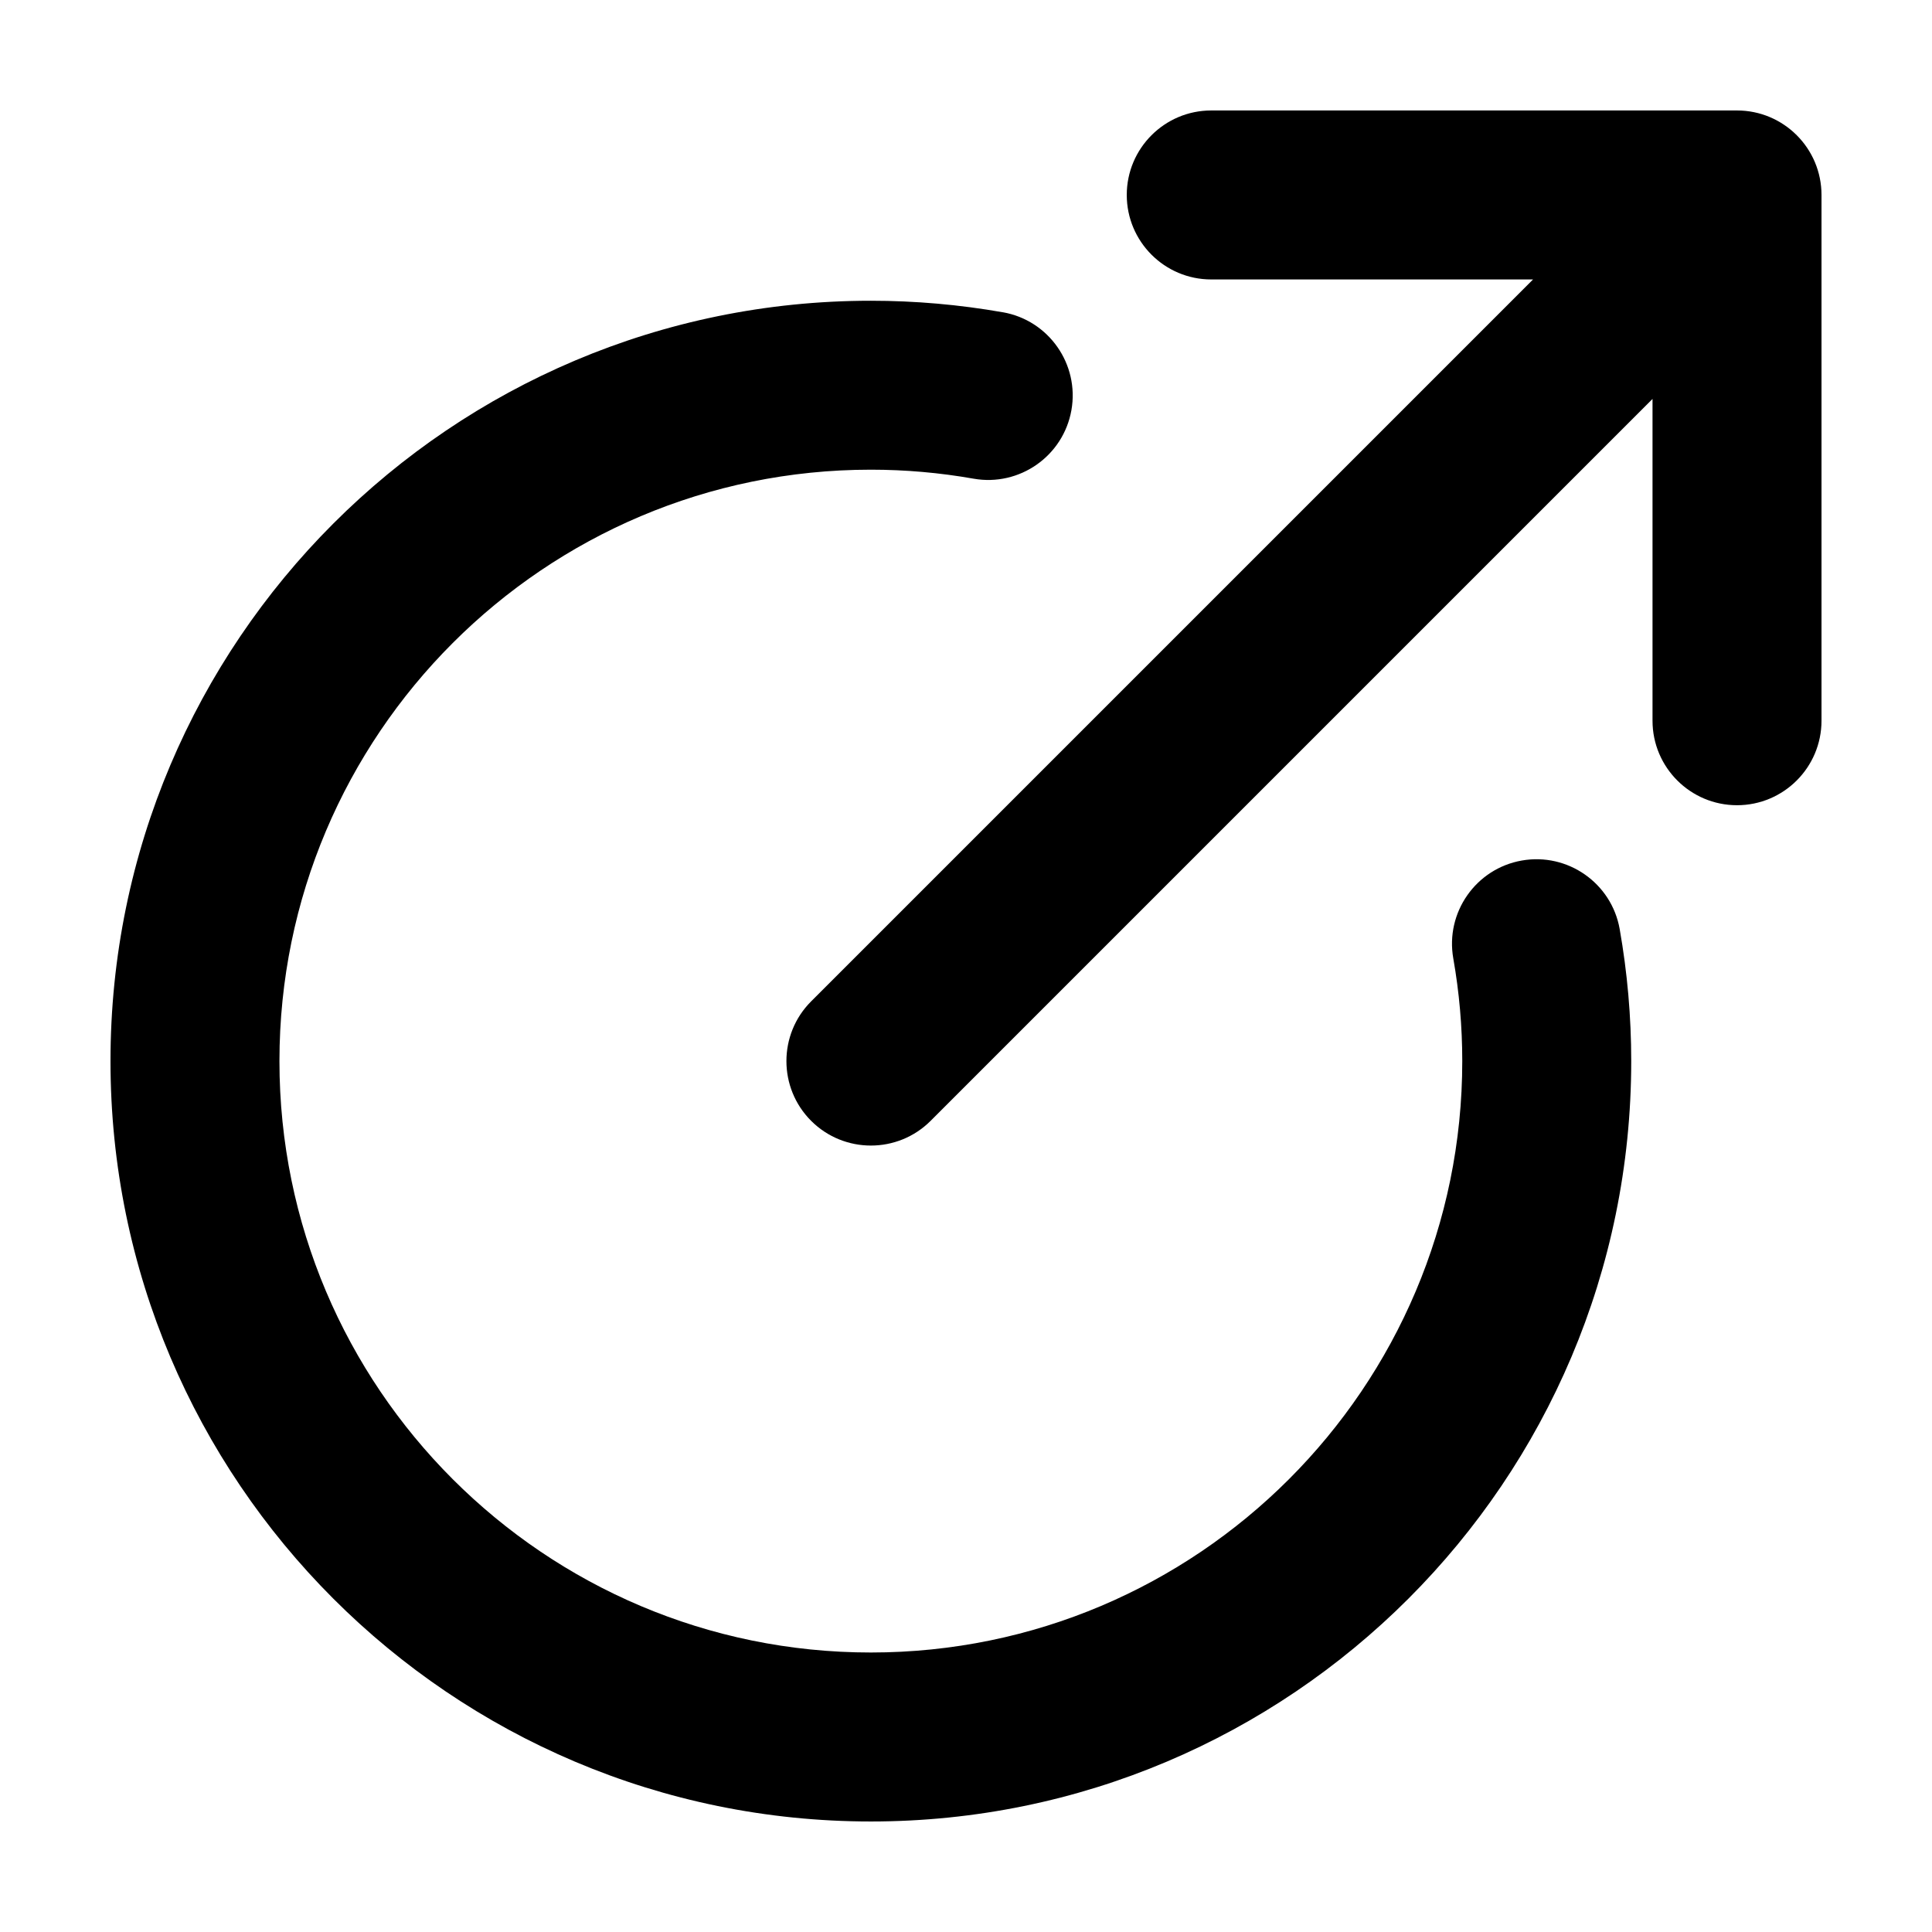
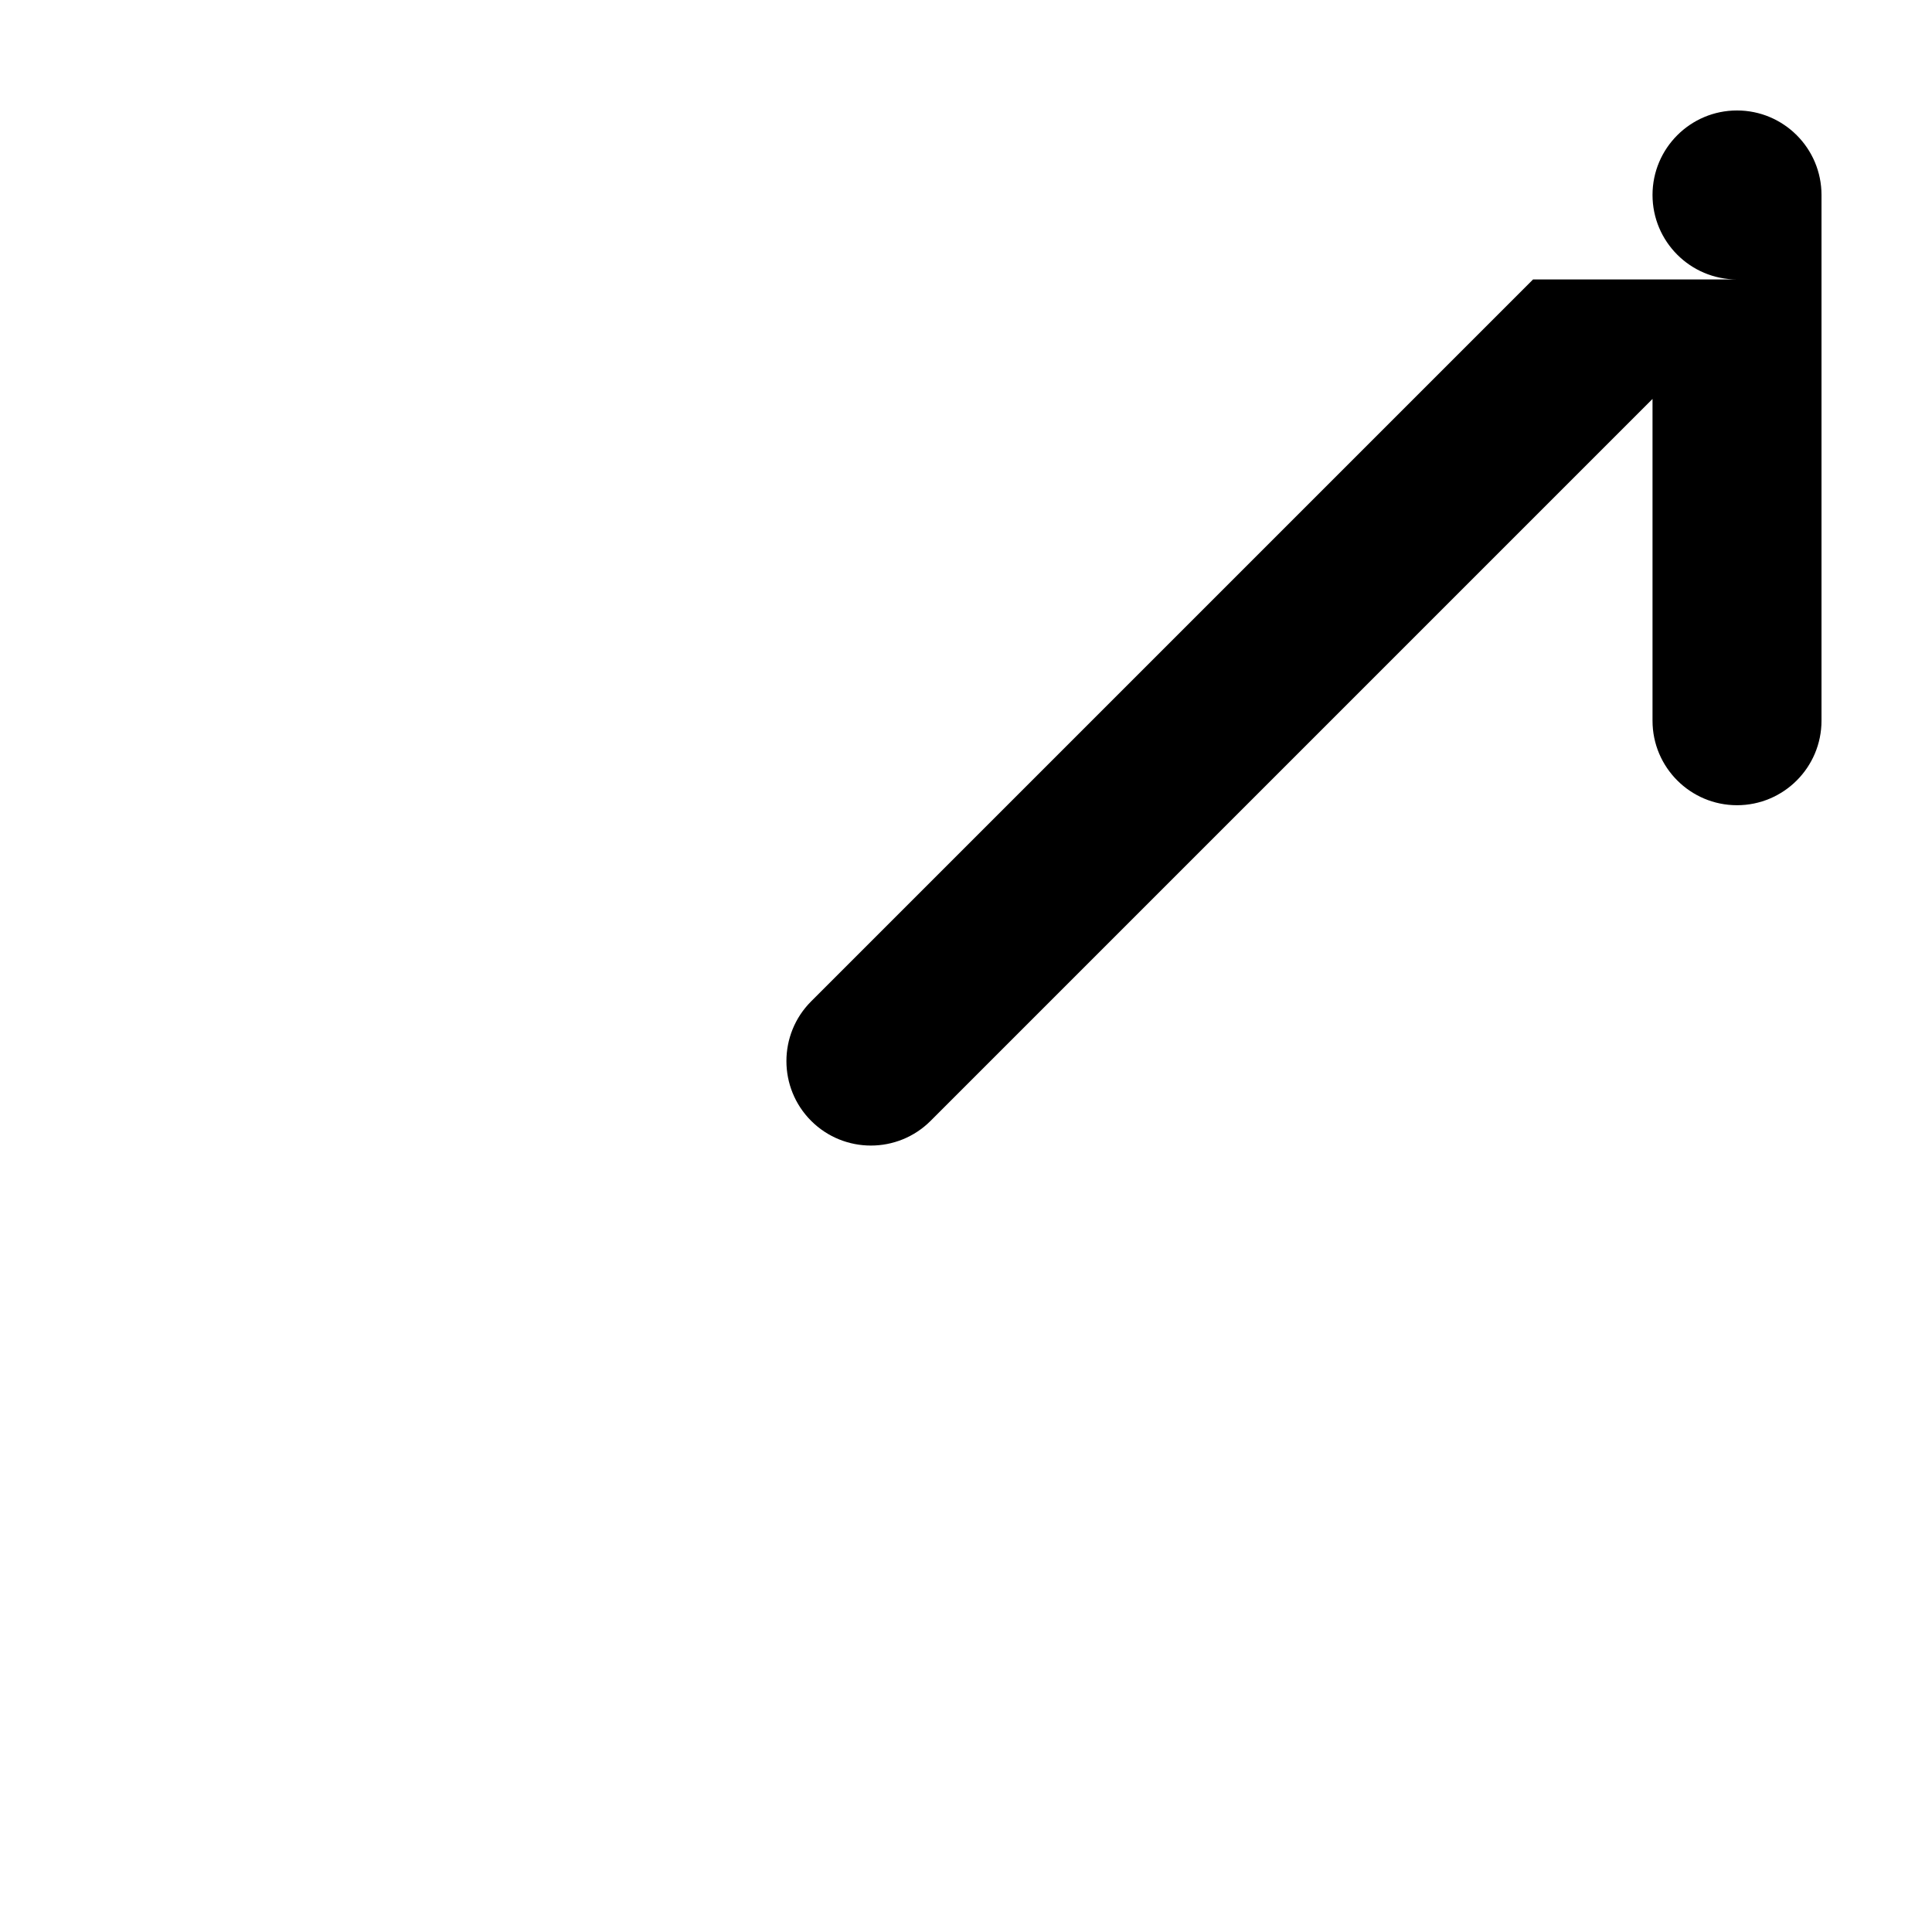
<svg xmlns="http://www.w3.org/2000/svg" fill="#000000" width="800px" height="800px" version="1.1" viewBox="144 144 512 512">
  <g fill-rule="evenodd">
-     <path d="m550.27 218.06-191.31 191.31c-8.734 8.734-8.734 22.93 0 31.664 8.742 8.734 22.93 8.734 31.664 0l191.31-191.31v85.273c0 12.359 10.031 22.395 22.391 22.395s22.391-10.035 22.391-22.395v-139.33c0-12.359-10.031-22.391-22.391-22.391h-139.33c-12.359 0-22.391 10.031-22.391 22.391s10.031 22.391 22.391 22.391z" />
-     <path d="m409.78 226.76c-11.551-2.035-23.262-3.059-34.988-3.059-111.21 0-201.51 90.293-201.51 201.5 0 111.21 90.293 201.51 201.51 201.51 111.21 0 201.5-90.293 201.5-201.51 0-11.73-1.023-23.438-3.059-34.988-2.144-12.168-13.77-20.309-25.941-18.164-12.168 2.144-20.305 13.77-18.156 25.941 1.582 8.984 2.379 18.086 2.379 27.211 0 86.504-70.227 156.73-156.73 156.73-86.504 0-156.73-70.227-156.73-156.73 0-86.5 70.227-156.73 156.73-156.73 9.125 0 18.227 0.797 27.215 2.383 12.168 2.144 23.789-5.996 25.938-18.164 2.144-12.172-5.996-23.797-18.164-25.941z" />
+     <path d="m550.27 218.06-191.31 191.31c-8.734 8.734-8.734 22.93 0 31.664 8.742 8.734 22.93 8.734 31.664 0l191.31-191.31v85.273c0 12.359 10.031 22.395 22.391 22.395s22.391-10.035 22.391-22.395v-139.33c0-12.359-10.031-22.391-22.391-22.391c-12.359 0-22.391 10.031-22.391 22.391s10.031 22.391 22.391 22.391z" />
  </g>
</svg>